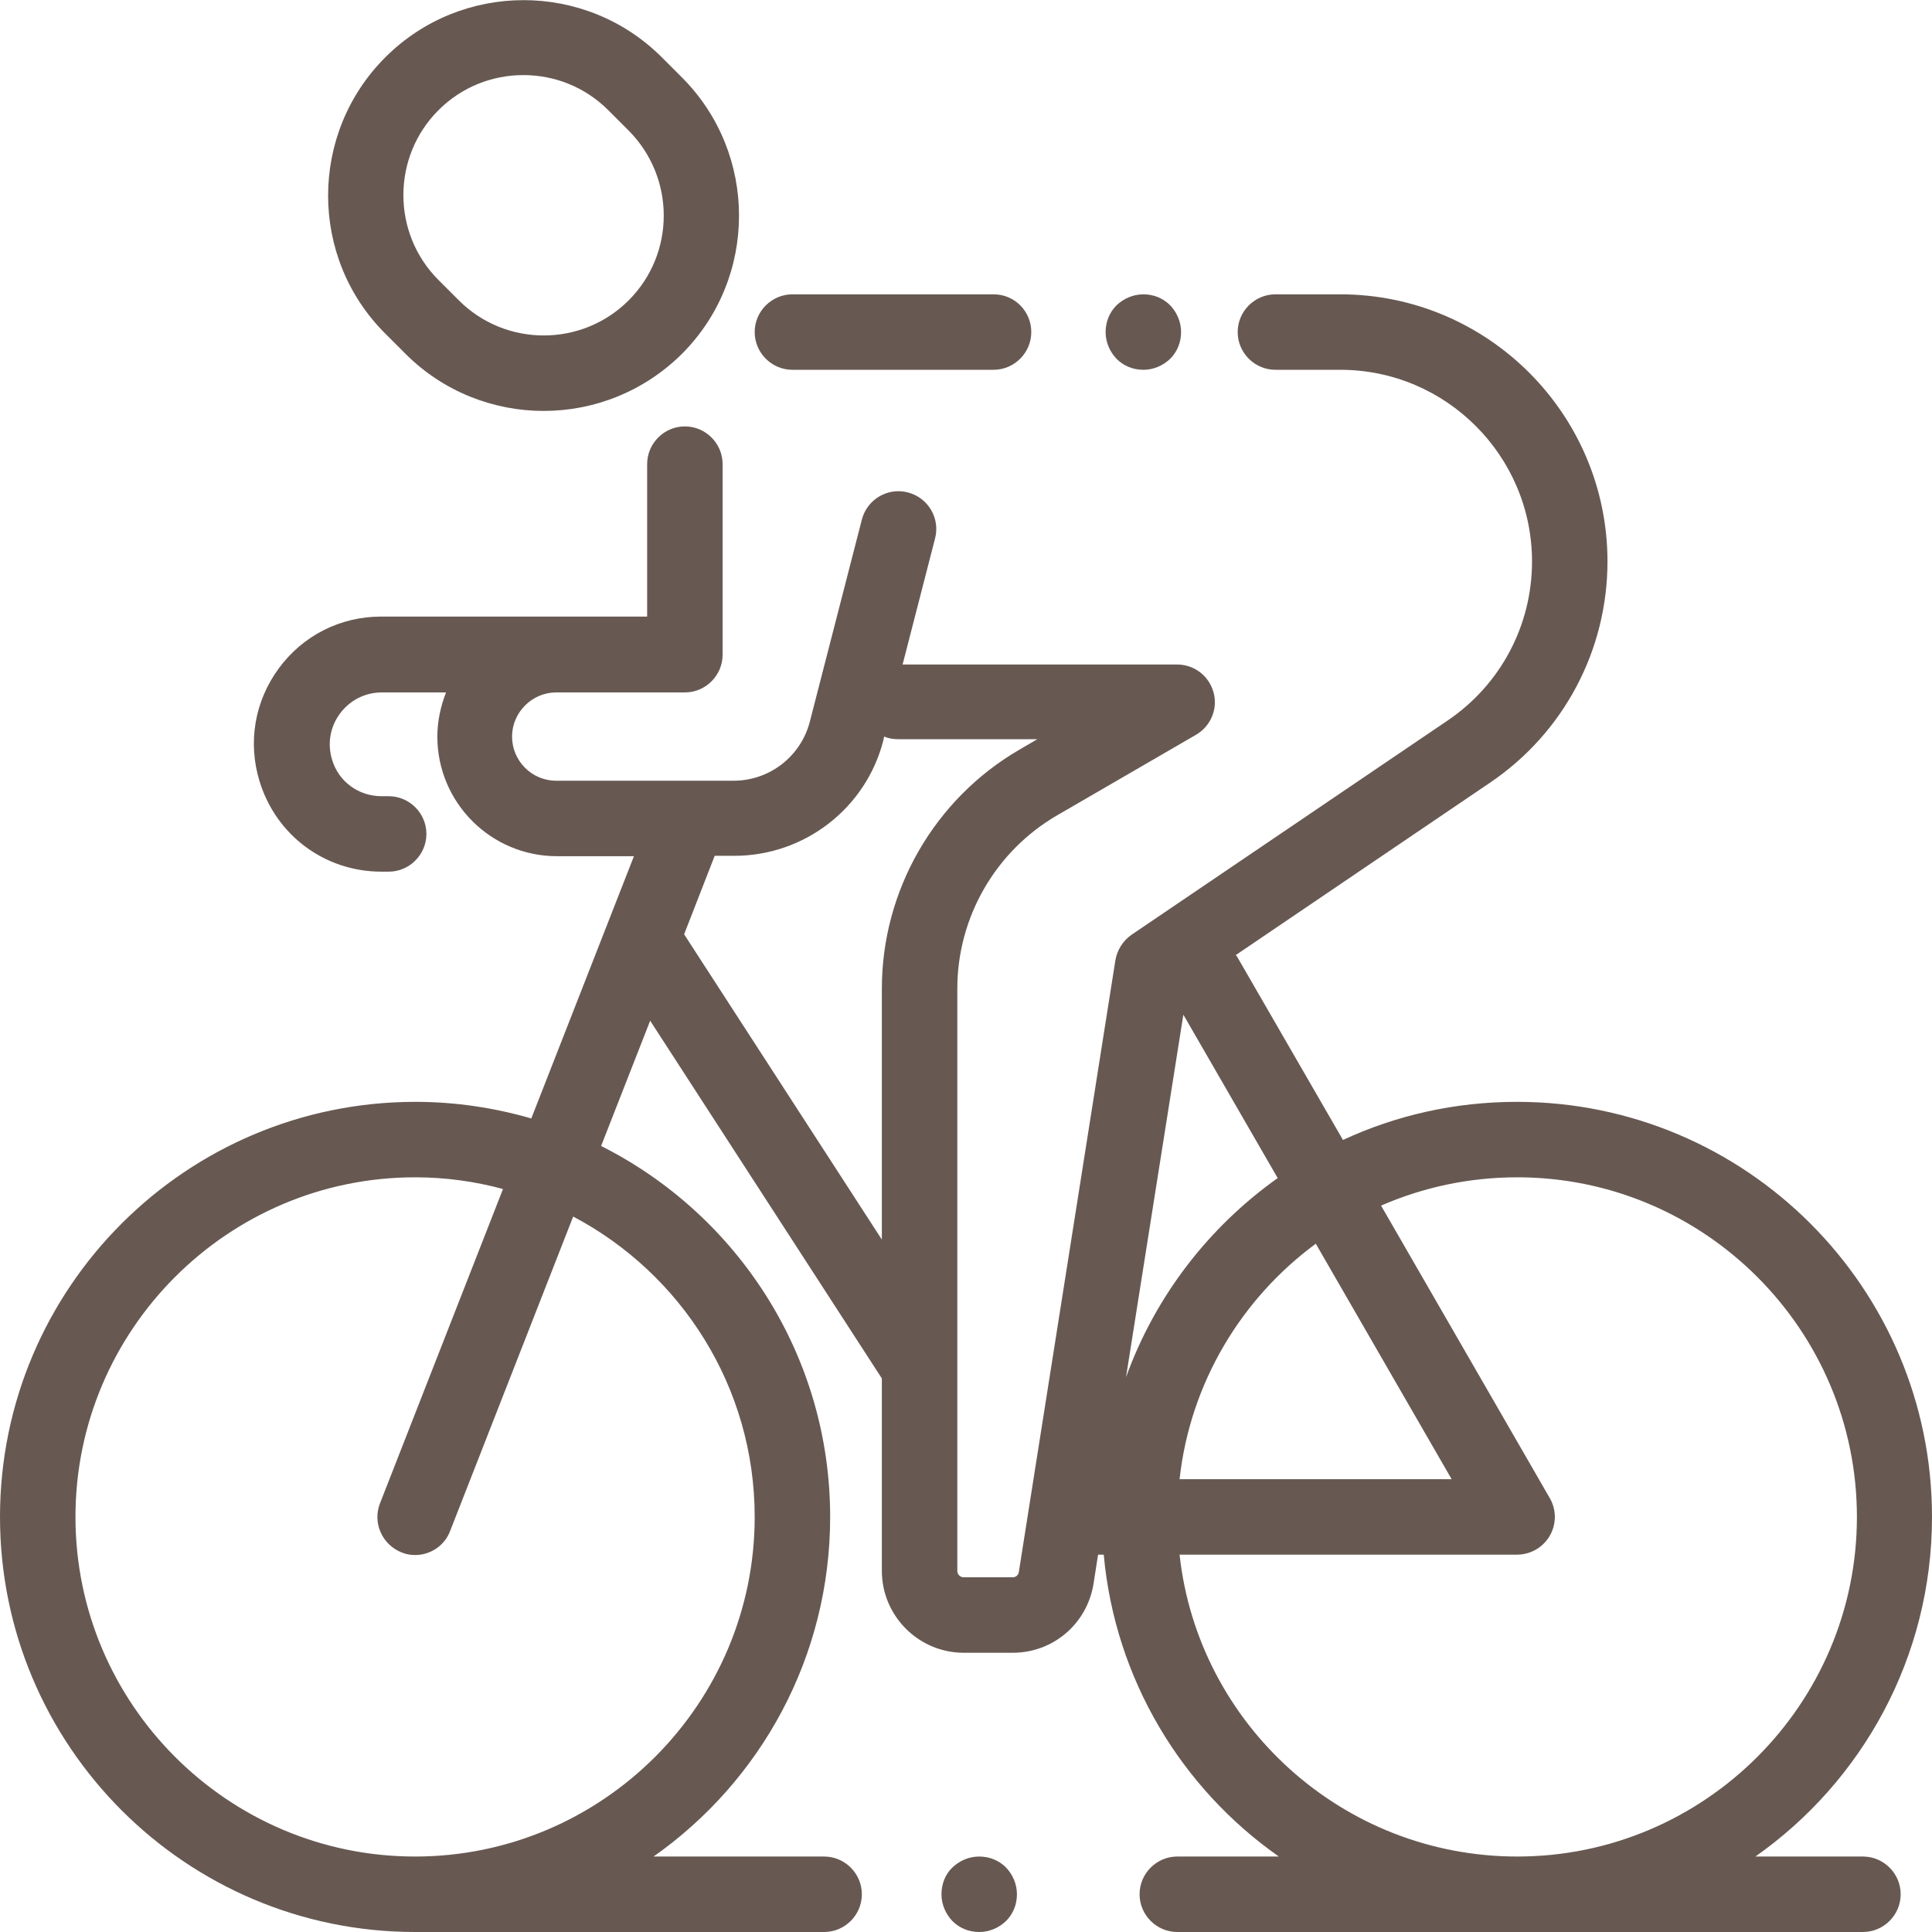
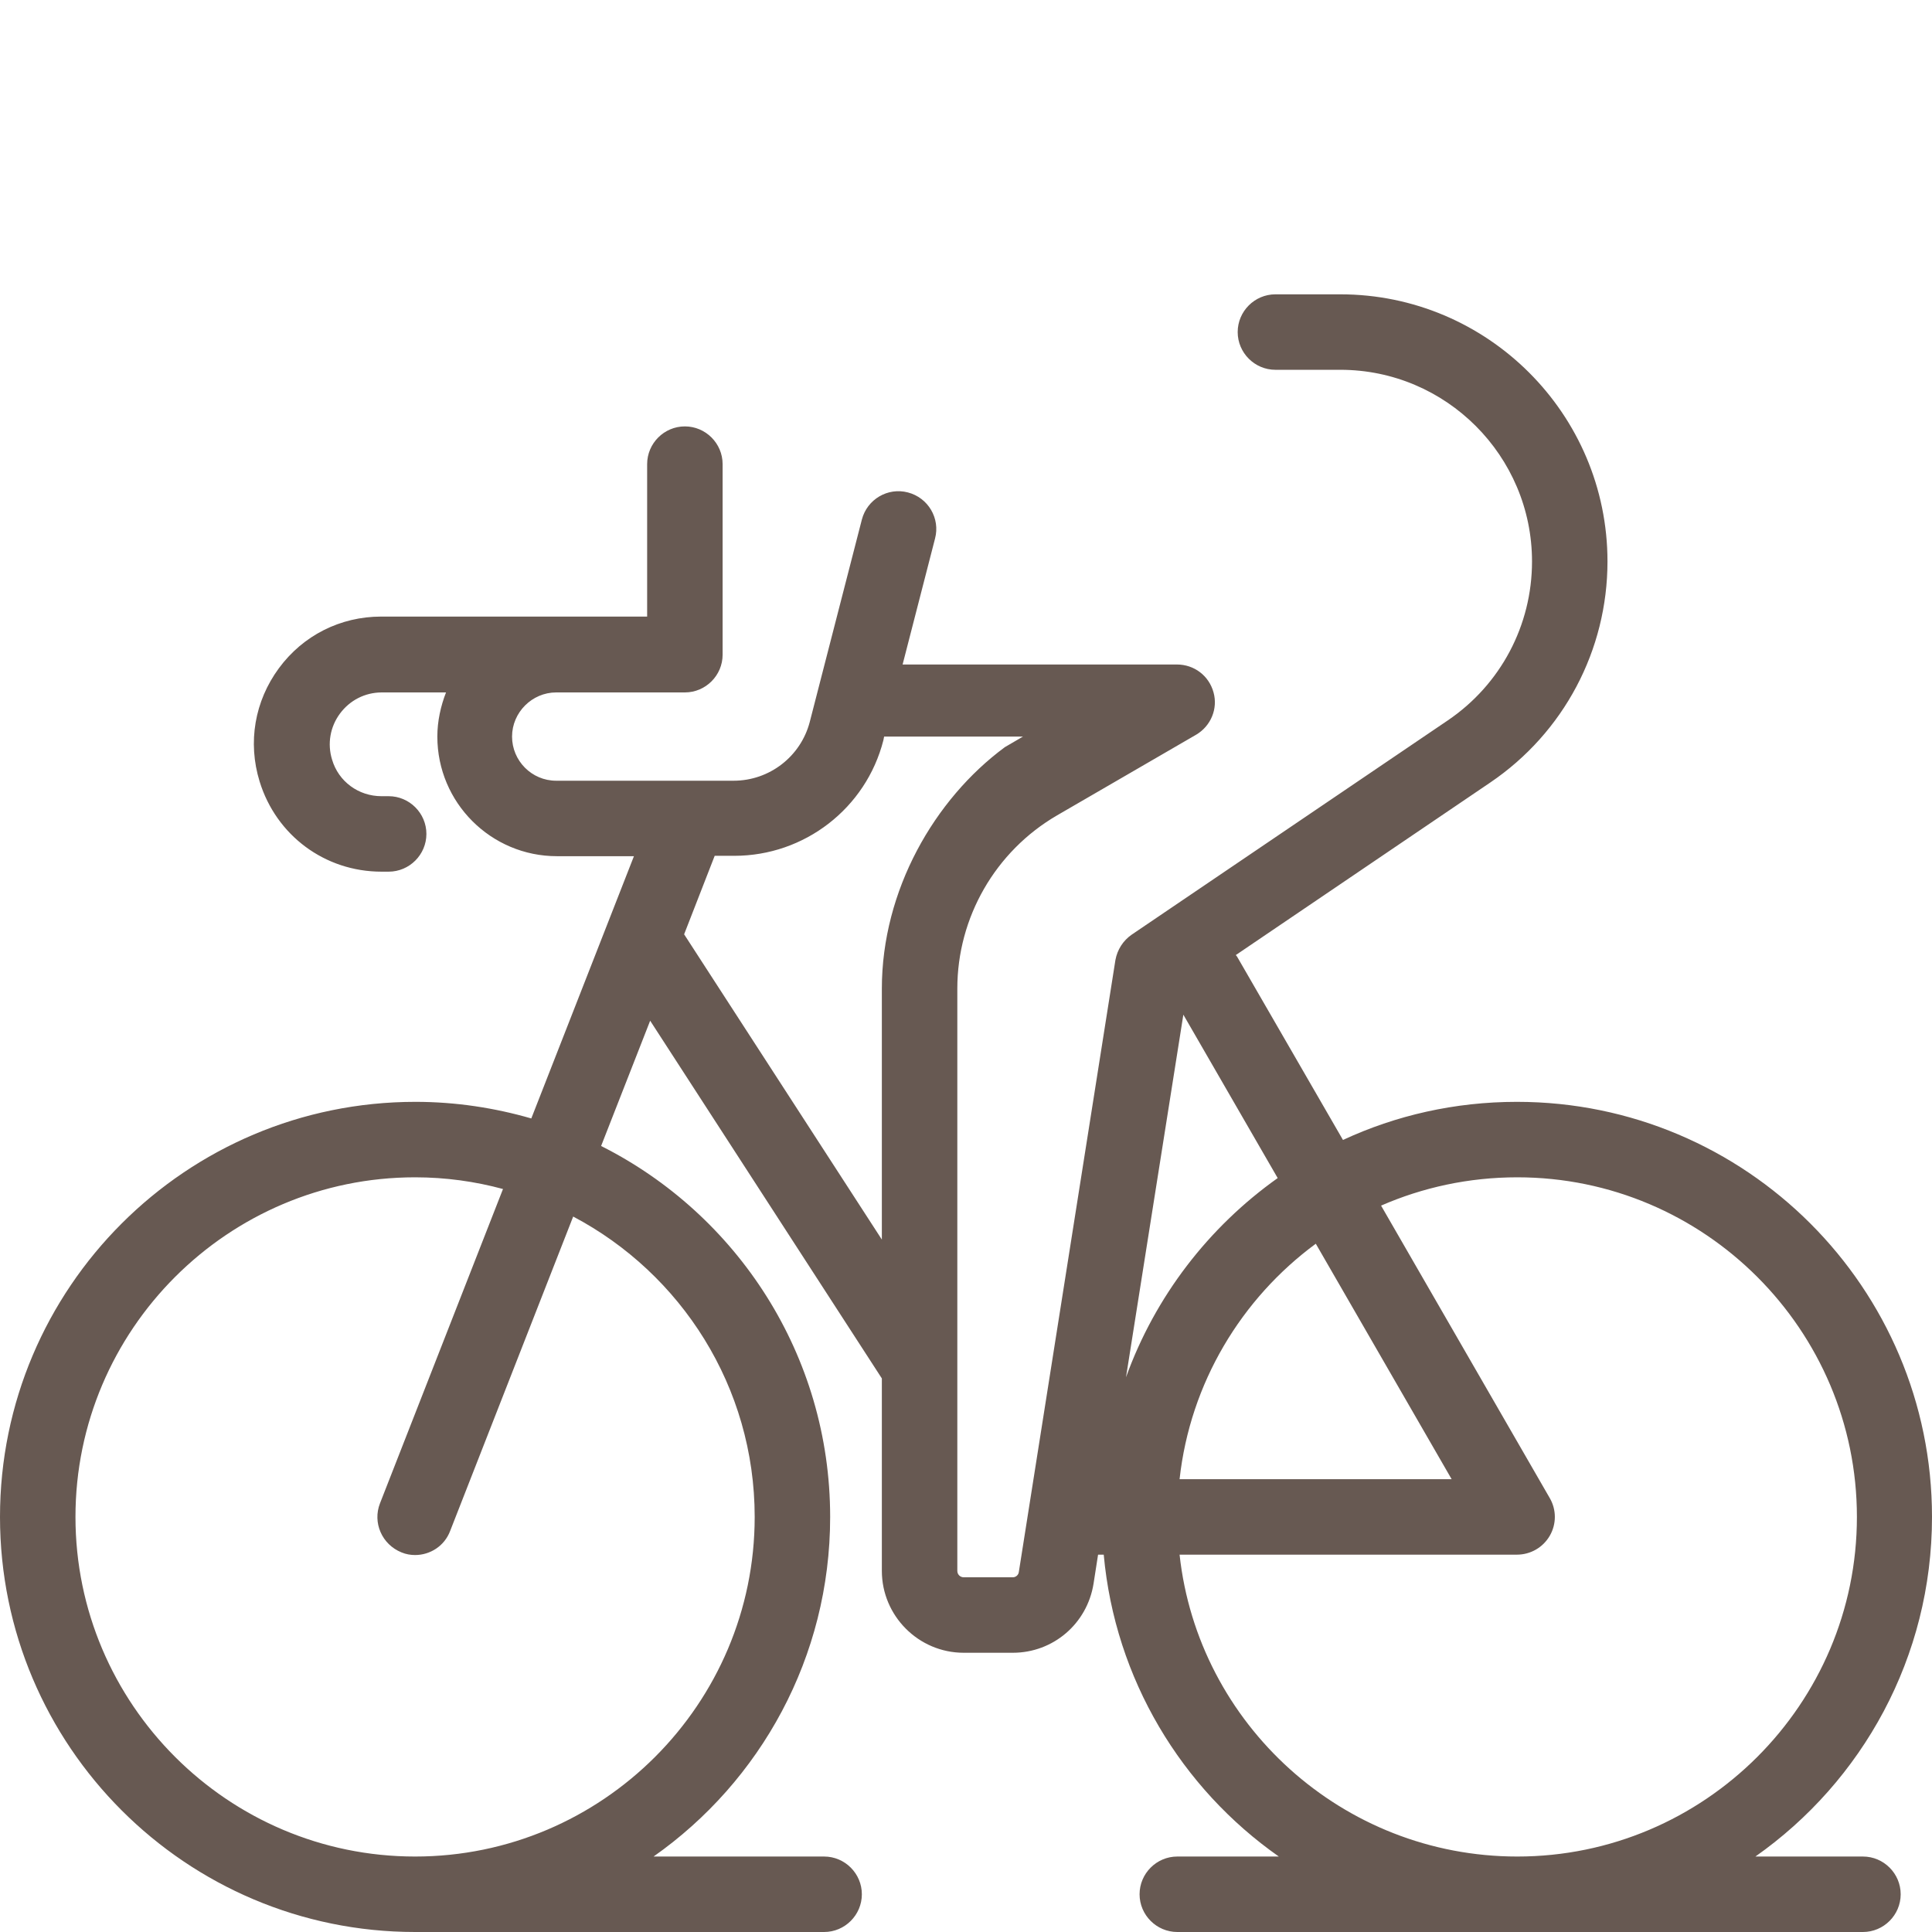
<svg xmlns="http://www.w3.org/2000/svg" version="1.1" id="Capa_1" x="0px" y="0px" viewBox="0 0 512 512" style="enable-background:new 0 0 512 512;" xml:space="preserve">
  <style type="text/css">
	.st0{fill:#675952;}
</style>
  <g>
    <g>
-       <path class="st0" d="M493.7,492h-28.5c28.3-19.9,46.8-52.8,46.8-90c0-60.7-49.3-110-110-110c-16.5,0-32.1,3.6-46.1,10.1L328,253.8    c-0.1-0.2-0.3-0.5-0.5-0.7l67.4-45.7c19.5-13.2,31.1-35.1,31.1-58.6c0-39.1-31.8-70.8-70.8-70.8H338c-5.5,0-10,4.5-10,10    s4.5,10,10,10h17.2c28,0,50.8,22.8,50.8,50.8c0,16.9-8.3,32.6-22.3,42.1l-83.8,56.8c-2.3,1.6-3.8,4-4.3,6.7L270,416.6    c-0.1,0.8-0.8,1.4-1.6,1.4h-13c-0.9,0-1.7-0.7-1.7-1.7V262c0-18.9,10.1-36.4,26.4-45.9l36.9-21.4c3.9-2.3,5.8-6.9,4.6-11.2    c-1.2-4.4-5.1-7.4-9.7-7.4h-72.7l8.6-33.4c1.4-5.3-1.8-10.8-7.2-12.2c-5.3-1.4-10.8,1.8-12.2,7.2l-13.8,53.6    c-2.4,9.2-10.7,15.6-20.2,15.6h-47c-6.5,0-11.7-5.3-11.7-11.7s5.3-11.7,11.7-11.7h8.5h25.6c5.5,0,10-4.5,10-10V123    c0-5.5-4.5-10-10-10s-10,4.5-10,10v40.4H156h-8.5h-46.5c-10.8,0-20.7,5-27.1,13.7c-6.4,8.7-8.3,19.6-5.1,30    c4.4,14.3,17.3,23.9,32.3,23.9h1.9c5.5,0,10-4.5,10-10s-4.5-10-10-10h-1.9c-6.1,0-11.4-3.9-13.1-9.7c-1.3-4.2-0.5-8.7,2.1-12.2    c2.6-3.5,6.6-5.6,11.1-5.6h17c-1.4,3.6-2.3,7.6-2.3,11.7c0,17.5,14.2,31.7,31.7,31.7h20.4l-27.2,69.5c-9.7-2.8-20-4.4-30.7-4.4    C49.3,292,0,341.3,0,402s49.3,110,110,110h108.4c5.5,0,10-4.5,10-10s-4.5-10-10-10h-45.2c28.3-19.9,46.8-52.8,46.8-90    c0-42.9-24.7-80.2-60.7-98.3l13-33.2l61.4,94.8v51c0,11.9,9.7,21.7,21.7,21.7h13c10.7,0,19.7-7.7,21.4-18.3l1.2-7.7h1.5    c3,33,20.6,61.9,46.4,80H312c-5.5,0-10,4.5-10,10s4.5,10,10,10h181.7c5.5,0,10-4.5,10-10C503.7,496.5,499.2,492,493.7,492z     M200,402c0,49.6-40.4,90-90,90s-90-40.4-90-90s40.4-90,90-90c8.1,0,15.9,1.1,23.3,3.1l-32.6,83.3c-2,5.1,0.5,10.9,5.7,13    c1.2,0.5,2.4,0.7,3.6,0.7c4,0,7.8-2.4,9.3-6.4l32.6-83.3C180.5,337.5,200,367.5,200,402z M233.7,262v66.5l-52.4-80.9l8.1-20.8h5.2    c18.6,0,34.9-12.6,39.5-30.6l0.2-1c1.2,0.5,2.4,0.7,3.8,0.7h36.8l-4.8,2.8C247.6,211.8,233.7,236,233.7,262z M384.7,392h-72.1    c2.8-25.5,16.4-47.9,36.1-62.4L384.7,392z M313.6,268.9l25,43.3c-18.3,13-32.5,31.4-40.2,52.8L313.6,268.9z M312.6,412H402    c3.6,0,6.9-1.9,8.7-5s1.8-6.9,0-10l-44.7-77.5c11-4.8,23.2-7.5,36.1-7.5c49.6,0,90,40.4,90,90s-40.4,90-90,90    C355.8,492,317.5,456.9,312.6,412z" />
+       <path class="st0" d="M493.7,492h-28.5c28.3-19.9,46.8-52.8,46.8-90c0-60.7-49.3-110-110-110c-16.5,0-32.1,3.6-46.1,10.1L328,253.8    c-0.1-0.2-0.3-0.5-0.5-0.7l67.4-45.7c19.5-13.2,31.1-35.1,31.1-58.6c0-39.1-31.8-70.8-70.8-70.8H338c-5.5,0-10,4.5-10,10    s4.5,10,10,10h17.2c28,0,50.8,22.8,50.8,50.8c0,16.9-8.3,32.6-22.3,42.1l-83.8,56.8c-2.3,1.6-3.8,4-4.3,6.7L270,416.6    c-0.1,0.8-0.8,1.4-1.6,1.4h-13c-0.9,0-1.7-0.7-1.7-1.7V262c0-18.9,10.1-36.4,26.4-45.9l36.9-21.4c3.9-2.3,5.8-6.9,4.6-11.2    c-1.2-4.4-5.1-7.4-9.7-7.4h-72.7l8.6-33.4c1.4-5.3-1.8-10.8-7.2-12.2c-5.3-1.4-10.8,1.8-12.2,7.2l-13.8,53.6    c-2.4,9.2-10.7,15.6-20.2,15.6h-47c-6.5,0-11.7-5.3-11.7-11.7s5.3-11.7,11.7-11.7h8.5h25.6c5.5,0,10-4.5,10-10V123    c0-5.5-4.5-10-10-10s-10,4.5-10,10v40.4H156h-8.5h-46.5c-10.8,0-20.7,5-27.1,13.7c-6.4,8.7-8.3,19.6-5.1,30    c4.4,14.3,17.3,23.9,32.3,23.9h1.9c5.5,0,10-4.5,10-10s-4.5-10-10-10h-1.9c-6.1,0-11.4-3.9-13.1-9.7c-1.3-4.2-0.5-8.7,2.1-12.2    c2.6-3.5,6.6-5.6,11.1-5.6h17c-1.4,3.6-2.3,7.6-2.3,11.7c0,17.5,14.2,31.7,31.7,31.7h20.4l-27.2,69.5c-9.7-2.8-20-4.4-30.7-4.4    C49.3,292,0,341.3,0,402s49.3,110,110,110h108.4c5.5,0,10-4.5,10-10s-4.5-10-10-10h-45.2c28.3-19.9,46.8-52.8,46.8-90    c0-42.9-24.7-80.2-60.7-98.3l13-33.2l61.4,94.8v51c0,11.9,9.7,21.7,21.7,21.7h13c10.7,0,19.7-7.7,21.4-18.3l1.2-7.7h1.5    c3,33,20.6,61.9,46.4,80H312c-5.5,0-10,4.5-10,10s4.5,10,10,10h181.7c5.5,0,10-4.5,10-10C503.7,496.5,499.2,492,493.7,492z     M200,402c0,49.6-40.4,90-90,90s-90-40.4-90-90s40.4-90,90-90c8.1,0,15.9,1.1,23.3,3.1l-32.6,83.3c-2,5.1,0.5,10.9,5.7,13    c1.2,0.5,2.4,0.7,3.6,0.7c4,0,7.8-2.4,9.3-6.4l32.6-83.3C180.5,337.5,200,367.5,200,402z M233.7,262v66.5l-52.4-80.9l8.1-20.8h5.2    c18.6,0,34.9-12.6,39.5-30.6l0.2-1h36.8l-4.8,2.8C247.6,211.8,233.7,236,233.7,262z M384.7,392h-72.1    c2.8-25.5,16.4-47.9,36.1-62.4L384.7,392z M313.6,268.9l25,43.3c-18.3,13-32.5,31.4-40.2,52.8L313.6,268.9z M312.6,412H402    c3.6,0,6.9-1.9,8.7-5s1.8-6.9,0-10l-44.7-77.5c11-4.8,23.2-7.5,36.1-7.5c49.6,0,90,40.4,90,90s-40.4,90-90,90    C355.8,492,317.5,456.9,312.6,412z" />
    </g>
  </g>
  <g>
    <g>
-       <path class="st0" d="M266.6,494.9c-1.9-1.9-4.4-2.9-7.1-2.9s-5.2,1.1-7.1,2.9s-2.9,4.4-2.9,7.1s1.1,5.2,2.9,7.1    c1.9,1.9,4.4,2.9,7.1,2.9s5.2-1.1,7.1-2.9c1.9-1.9,2.9-4.4,2.9-7.1S268.4,496.8,266.6,494.9z" />
-     </g>
+       </g>
  </g>
  <g>
    <g>
-       <path class="st0" d="M180.7,20.5l-5.4-5.4C155.1-5,122.3-5,102.1,15.2s-20.2,53.1,0,73.2l5.4,5.4c10.1,10.1,23.4,15.1,36.6,15.1    c13.3,0,26.5-5.1,36.6-15.1C200.9,73.6,200.9,40.7,180.7,20.5z M166.6,79.6c-12.4,12.4-32.6,12.4-45,0l-5.4-5.4    c-12.4-12.4-12.4-32.6,0-45c6.2-6.2,14.3-9.3,22.5-9.3s16.3,3.1,22.5,9.3l5.4,5.4C179,47.1,179,67.2,166.6,79.6z" />
-     </g>
+       </g>
  </g>
  <g>
    <g>
-       <path class="st0" d="M310.1,80.9c-1.9-1.9-4.4-2.9-7.1-2.9s-5.2,1.1-7.1,2.9c-1.9,1.9-2.9,4.4-2.9,7.1s1.1,5.2,2.9,7.1    c1.9,1.9,4.4,2.9,7.1,2.9s5.2-1.1,7.1-2.9c1.9-1.9,2.9-4.4,2.9-7.1S311.9,82.8,310.1,80.9z" />
-     </g>
+       </g>
  </g>
  <g>
    <g>
-       <path class="st0" d="M263.3,78H210c-5.5,0-10,4.5-10,10s4.5,10,10,10h53.3c5.5,0,10-4.5,10-10S268.9,78,263.3,78z" />
-     </g>
+       </g>
  </g>
</svg>